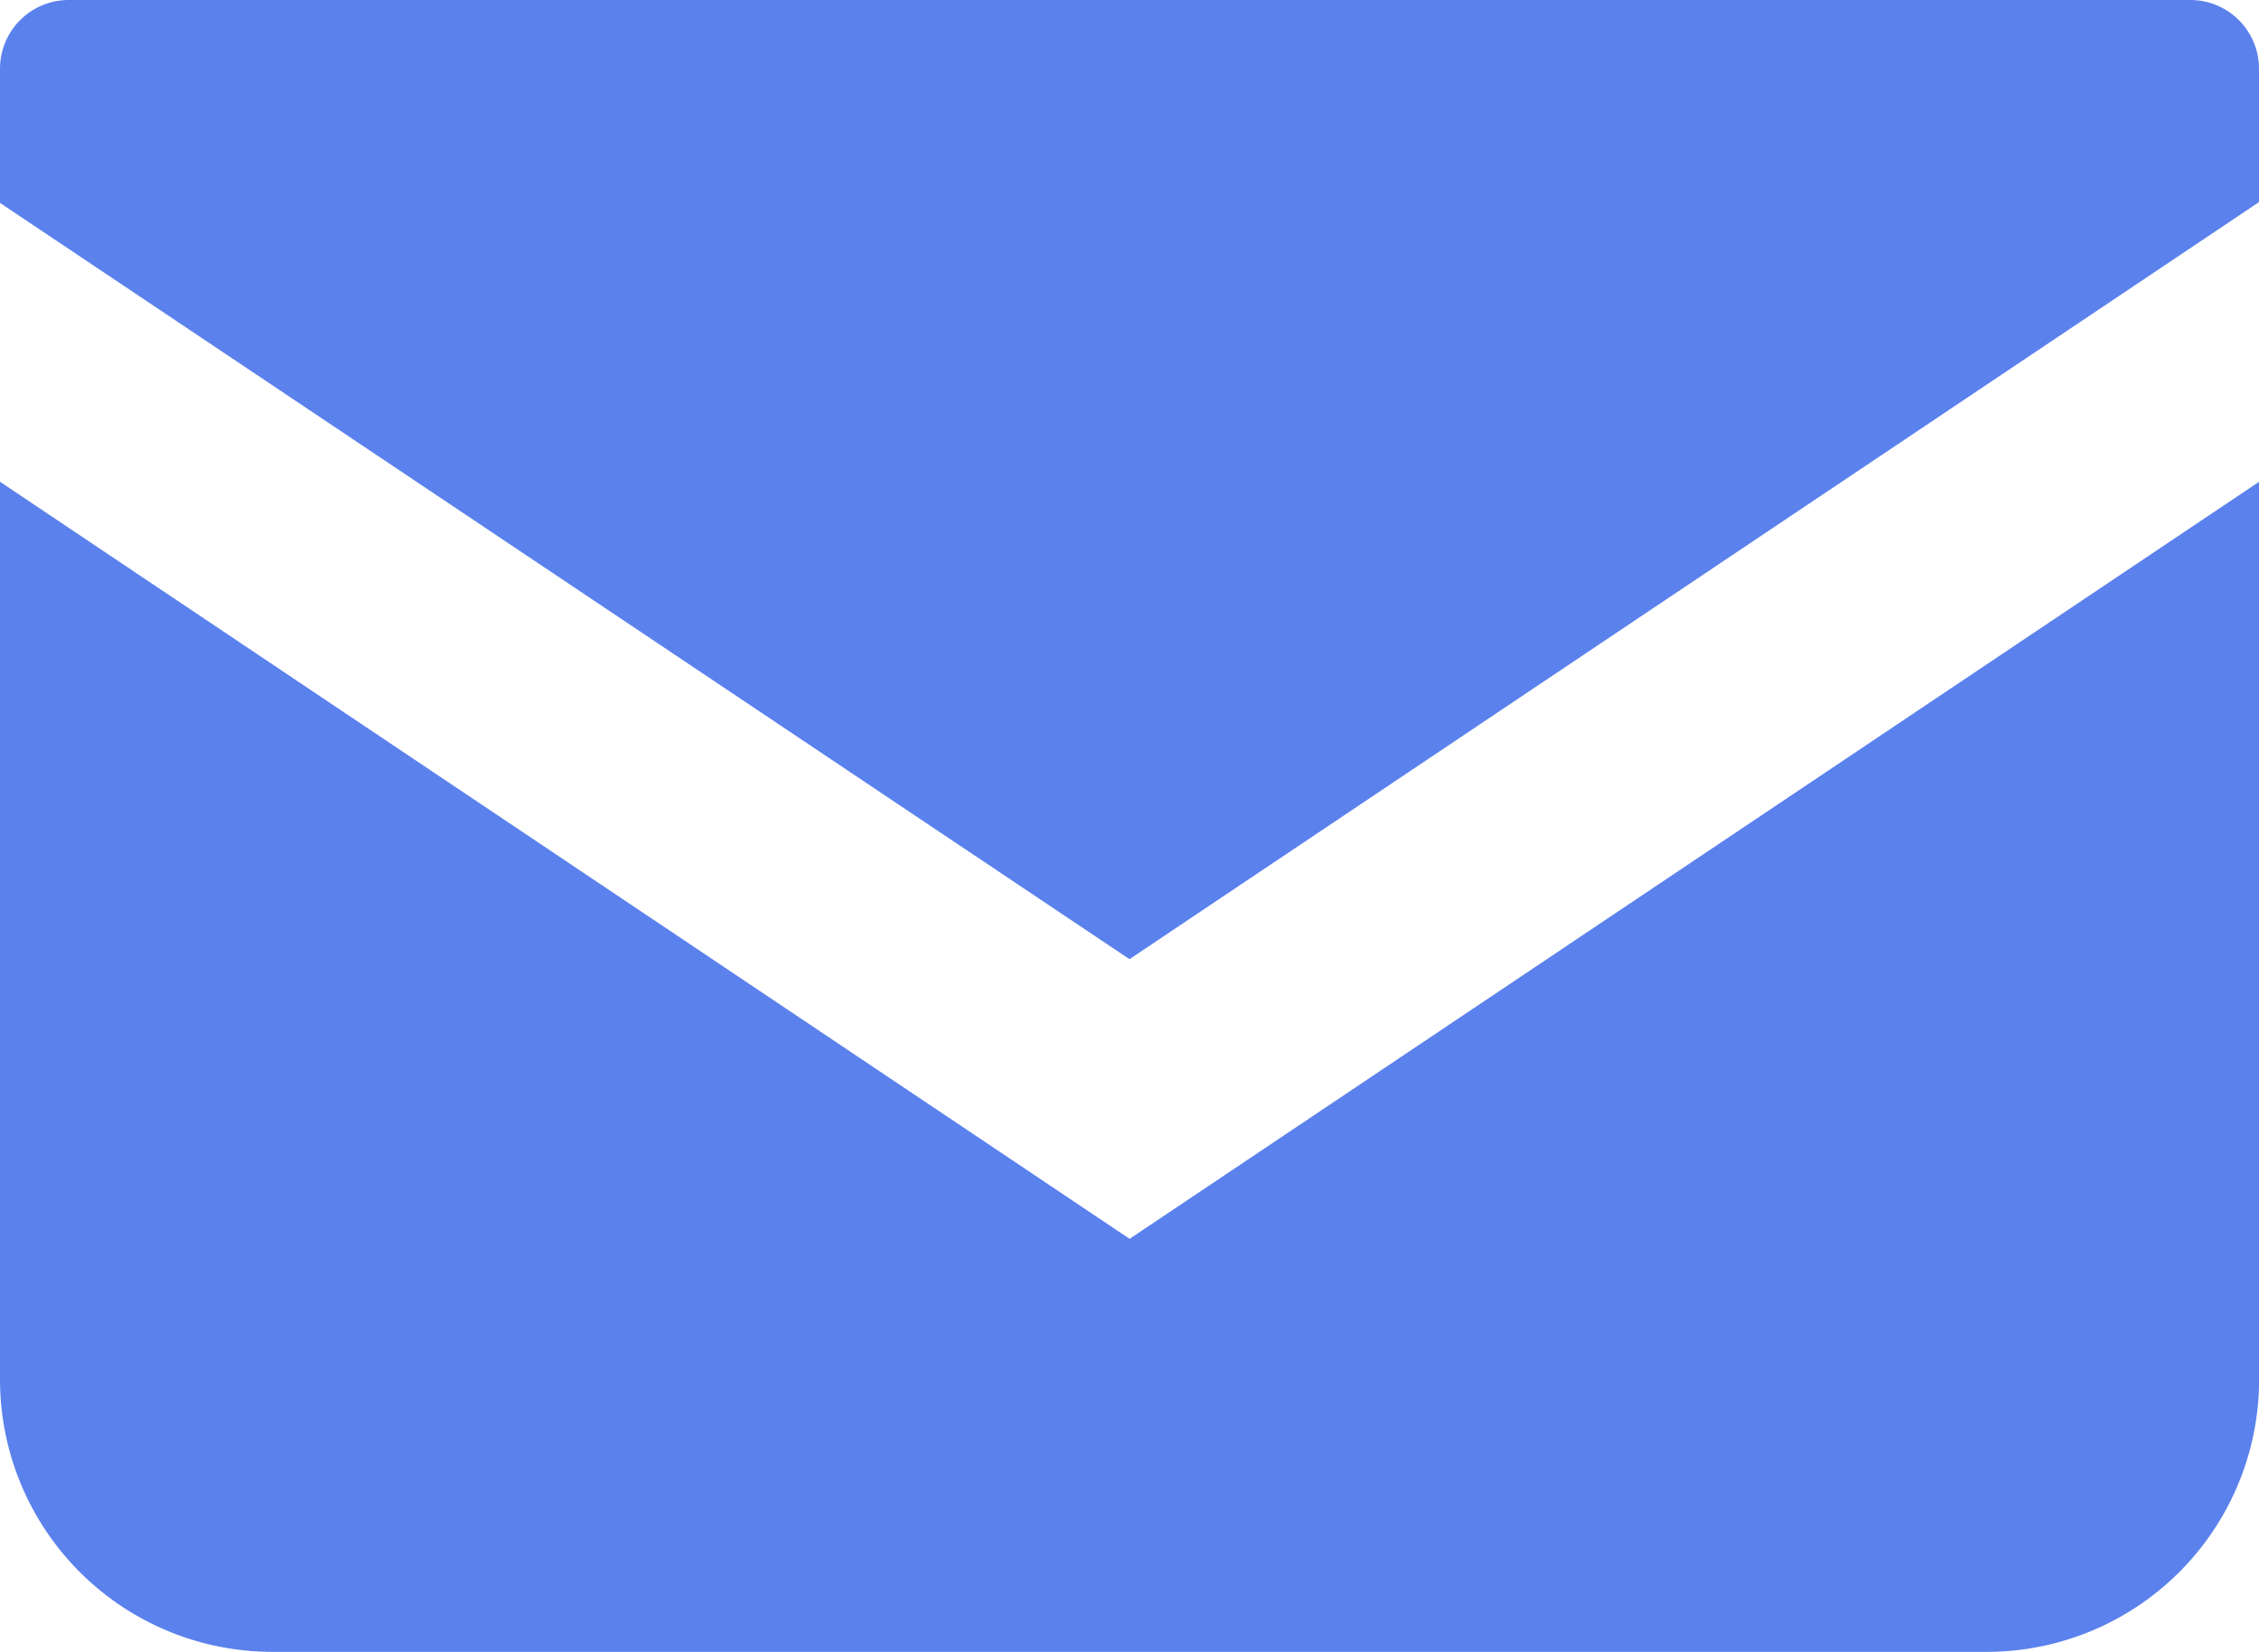
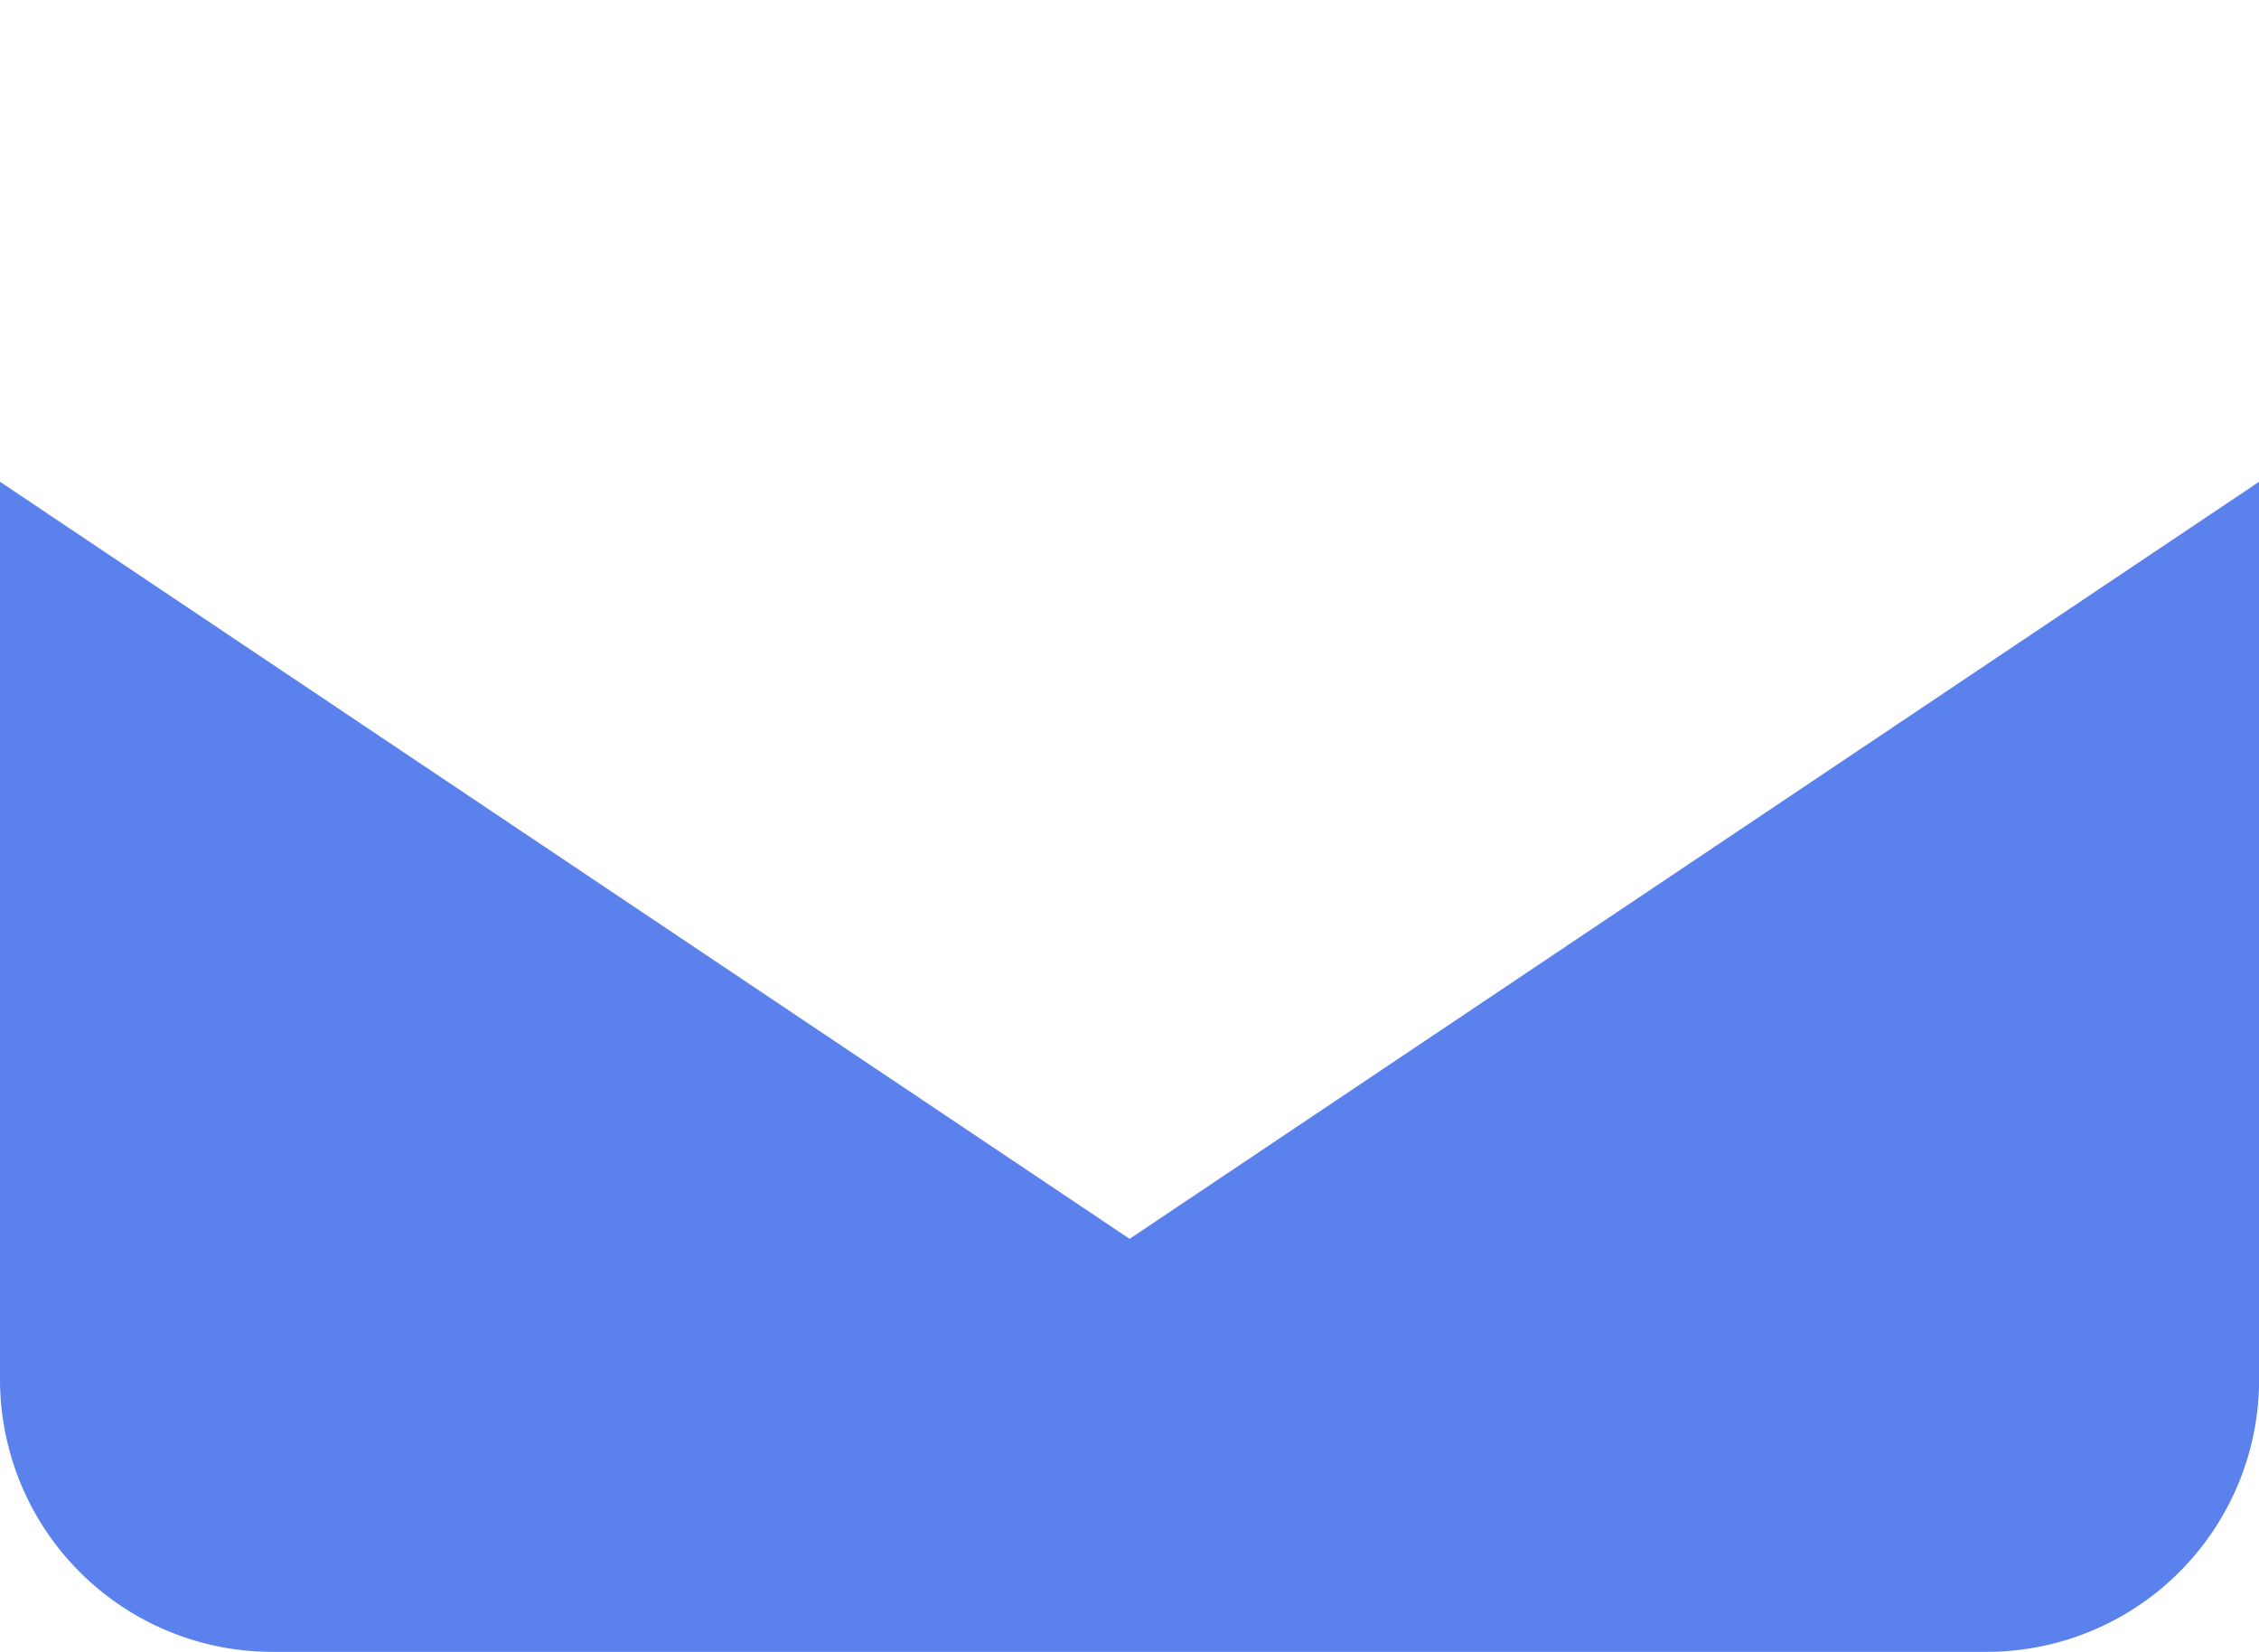
<svg xmlns="http://www.w3.org/2000/svg" width="19.72" height="14.418" viewBox="0 0 19.72 14.418">
  <g id="メールの無料アイコン_1_" data-name="メールの無料アイコン (1)" transform="translate(0 -68.828)">
-     <path id="パス_6809" data-name="パス 6809" d="M19.126,68.828H.595a.6.6,0,0,0-.595.6v1.171L9.86,77.2l9.86-6.608v-1.17A.6.6,0,0,0,19.126,68.828Z" fill="#5b81ed" />
    <path id="パス_6810" data-name="パス 6810" d="M0,178v7.834a2.378,2.378,0,0,0,2.38,2.379H17.341a2.378,2.378,0,0,0,2.38-2.379V178l-9.86,6.608Z" transform="translate(0 -104.967)" fill="#5b81ed" />
  </g>
</svg>